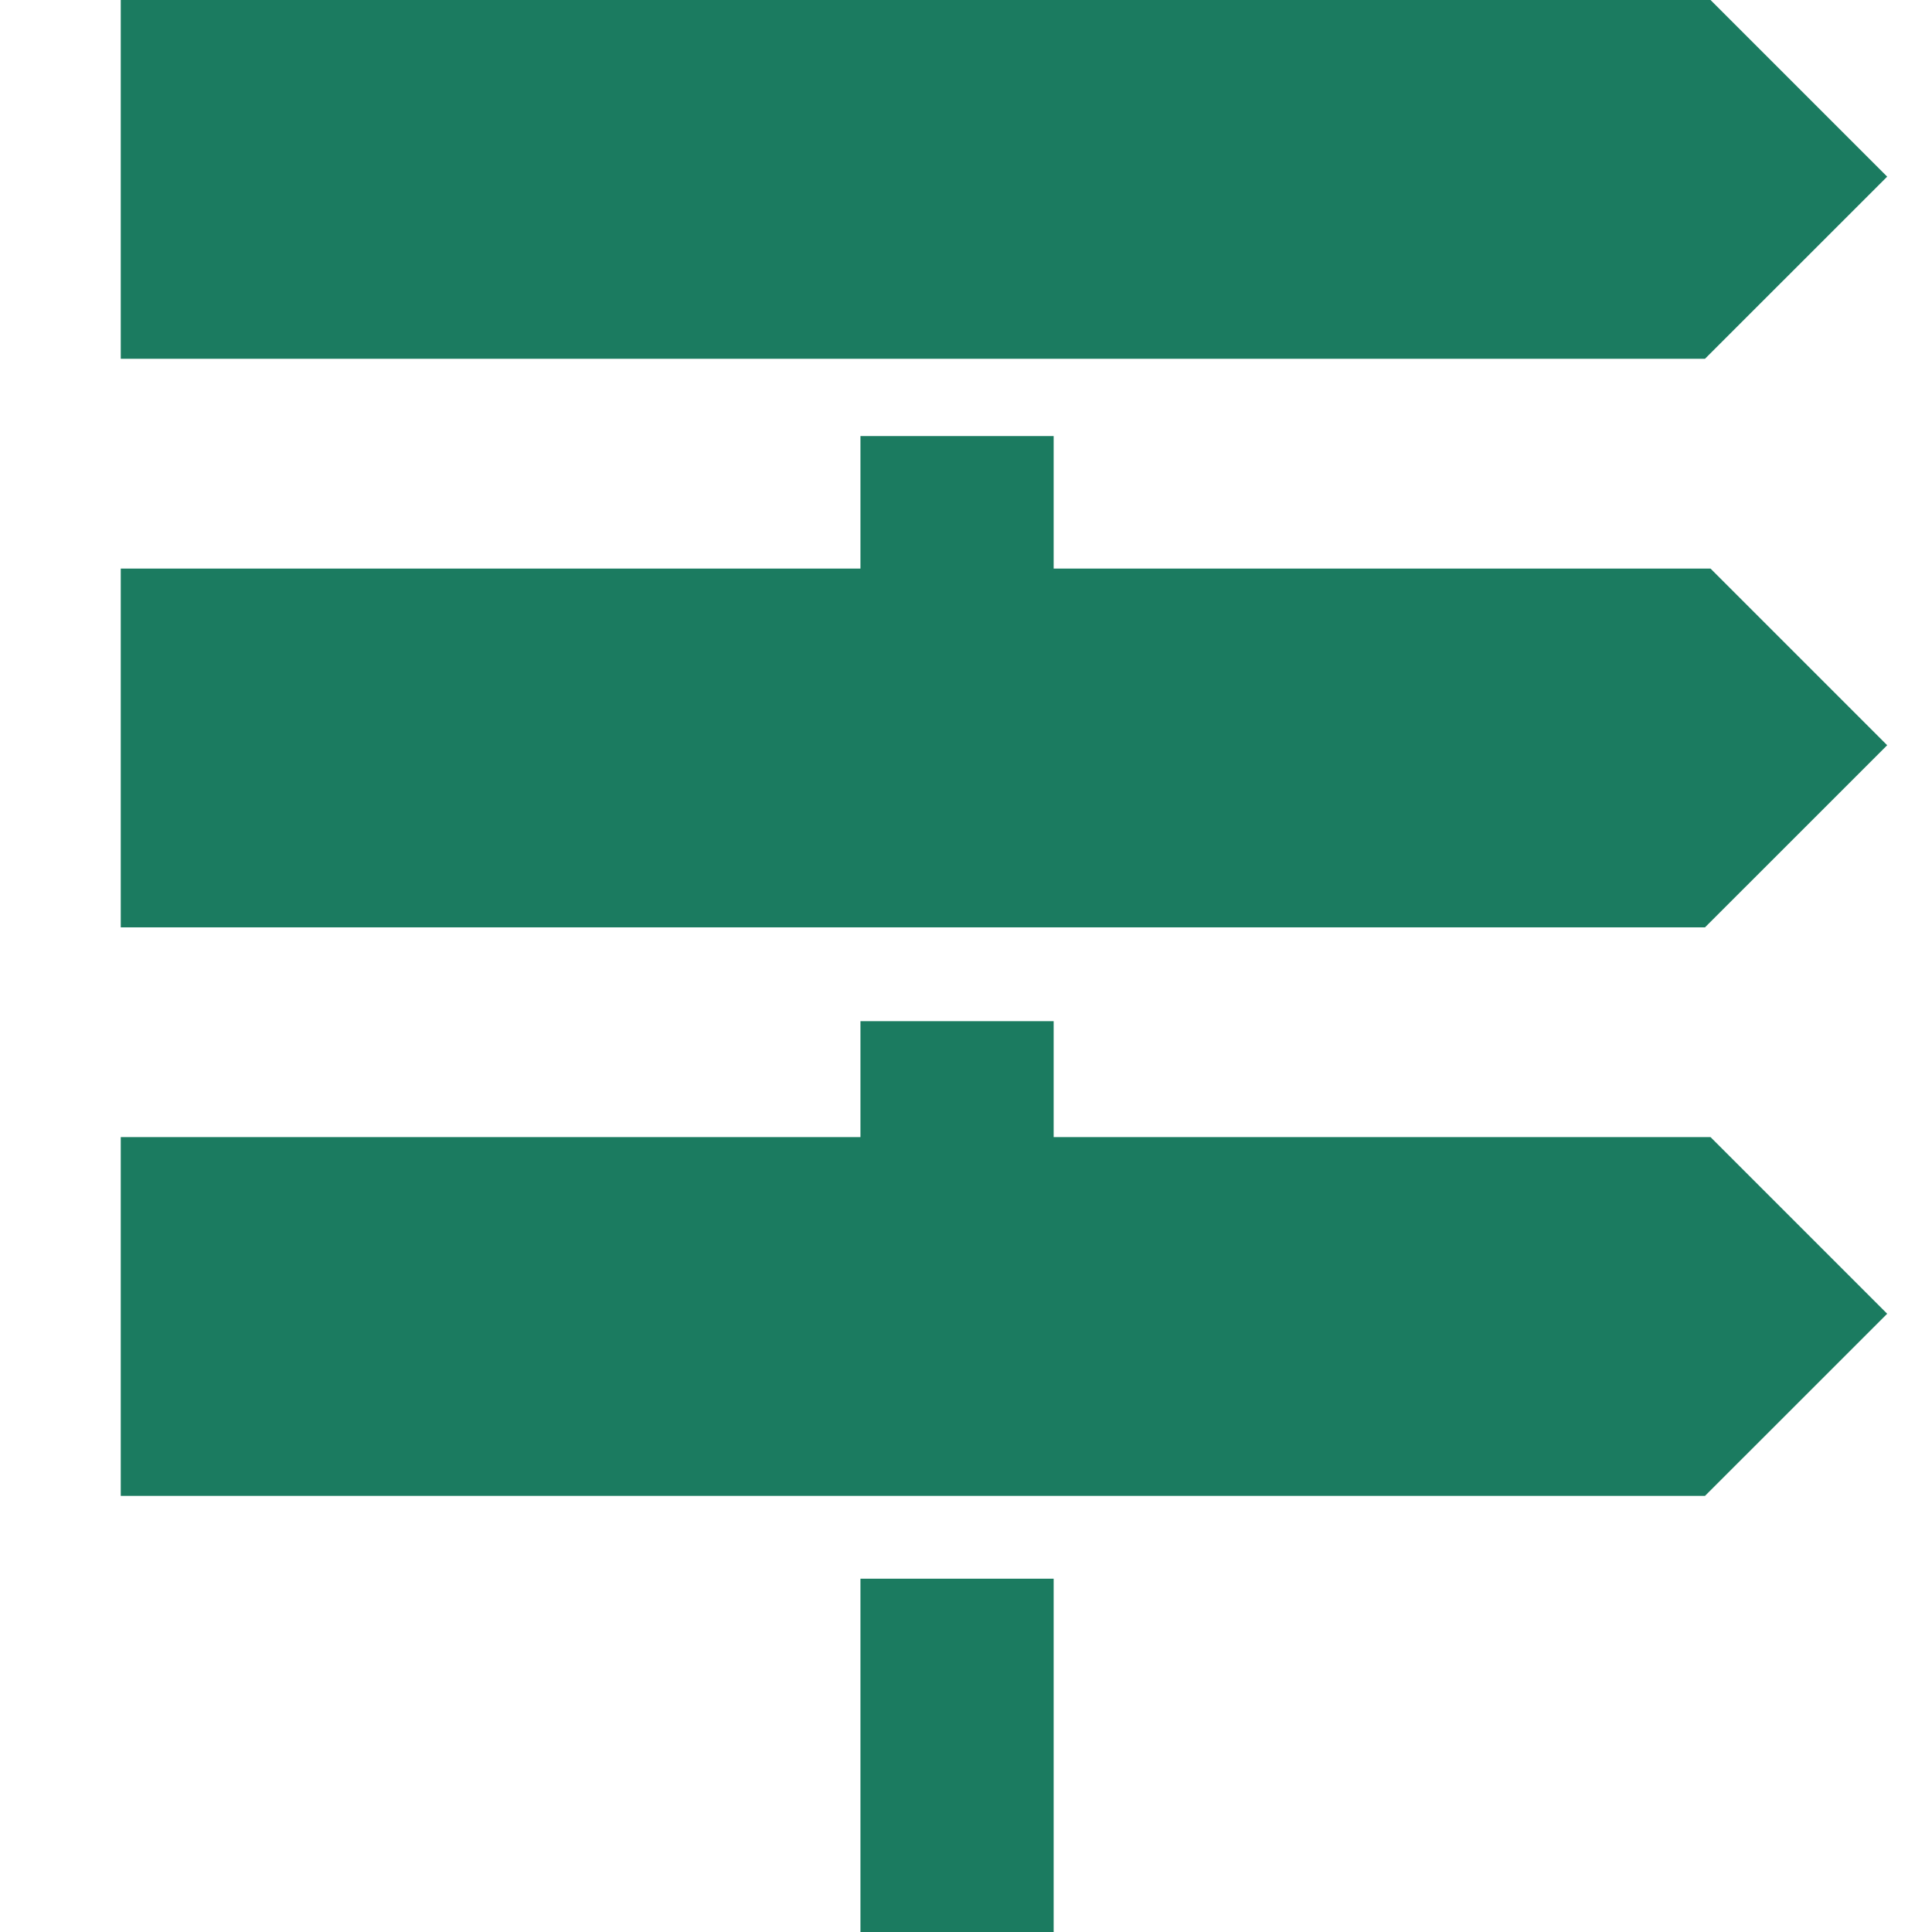
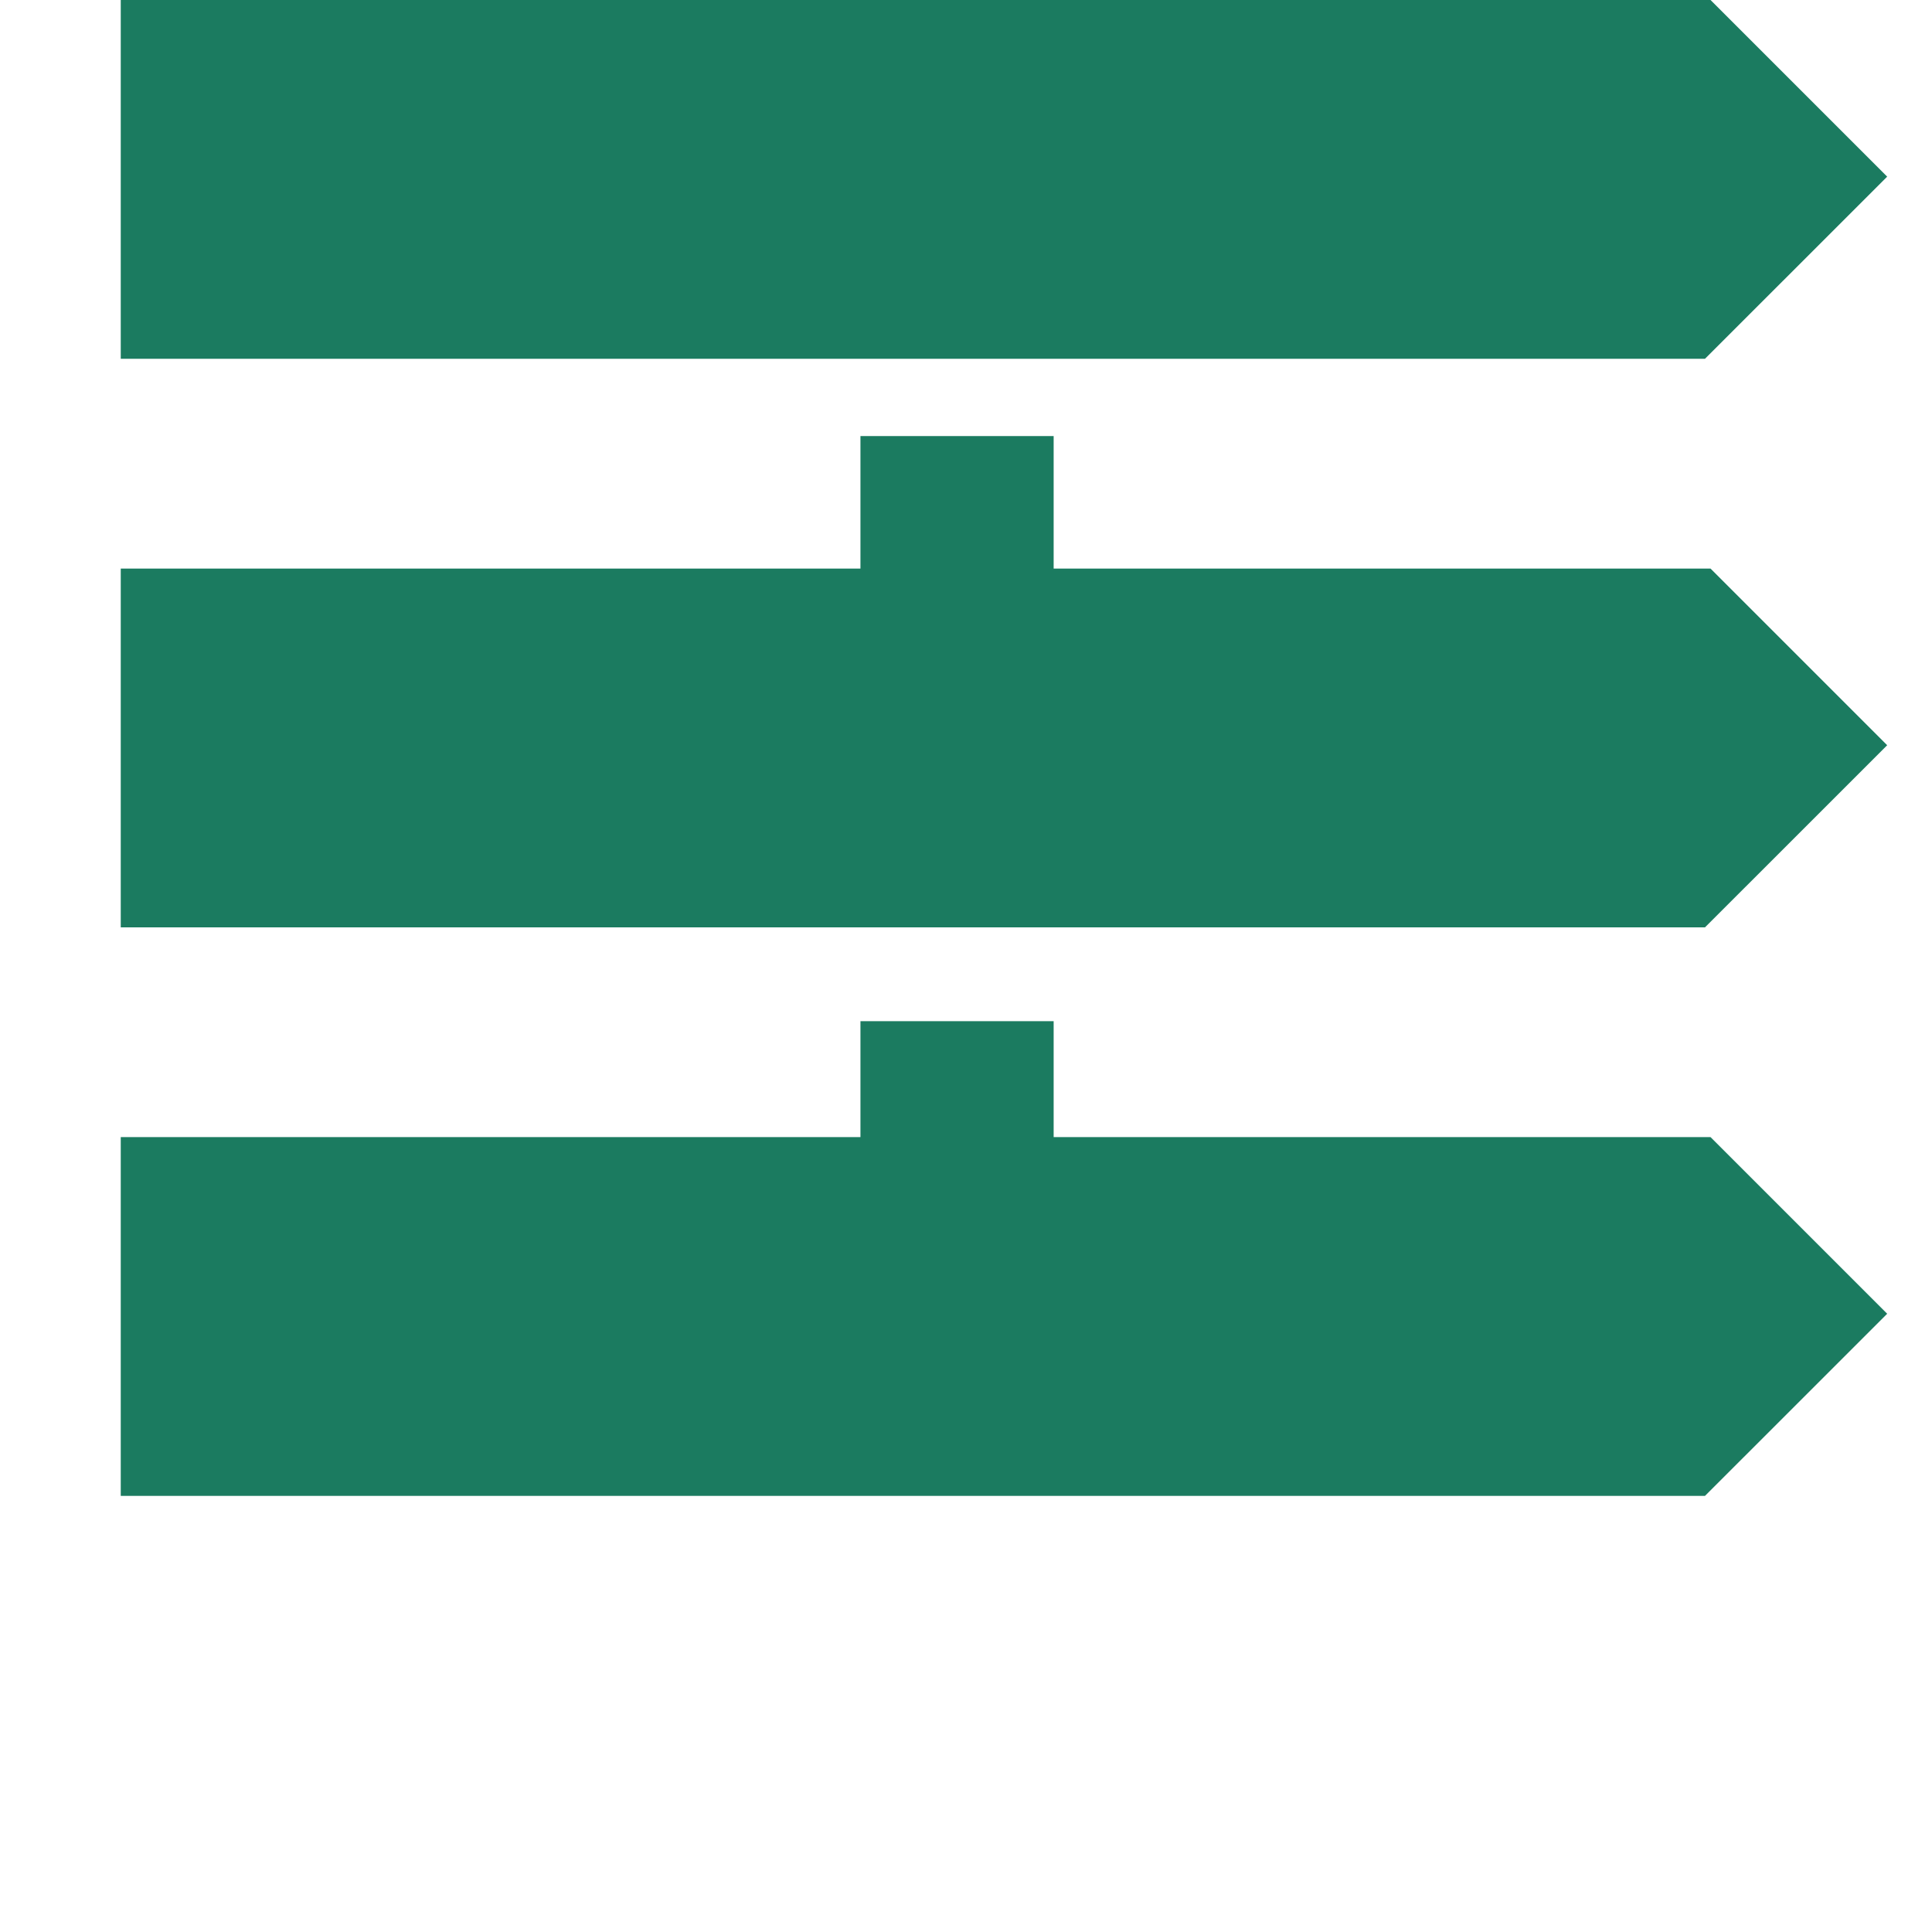
<svg xmlns="http://www.w3.org/2000/svg" width="30" height="30" viewBox="0 0 30 30" fill="none">
-   <path d="M16.361 24.514H13.361V30H16.361V24.514Z" fill="#1B7B60" />
  <path d="M29.304 2.743L26.561 0H1.875V5.571H26.475L29.304 2.743Z" fill="#1B7B60" />
  <path d="M16.361 8.829V6.771H13.361V8.829H1.875V14.4H26.475L29.304 11.572L26.561 8.829H16.361Z" fill="#1B7B60" />
  <path d="M16.361 17.657V15.857H13.361V17.657H1.875V23.228H26.475L29.304 20.4L26.561 17.657H16.361Z" fill="#1B7B60" />
</svg>